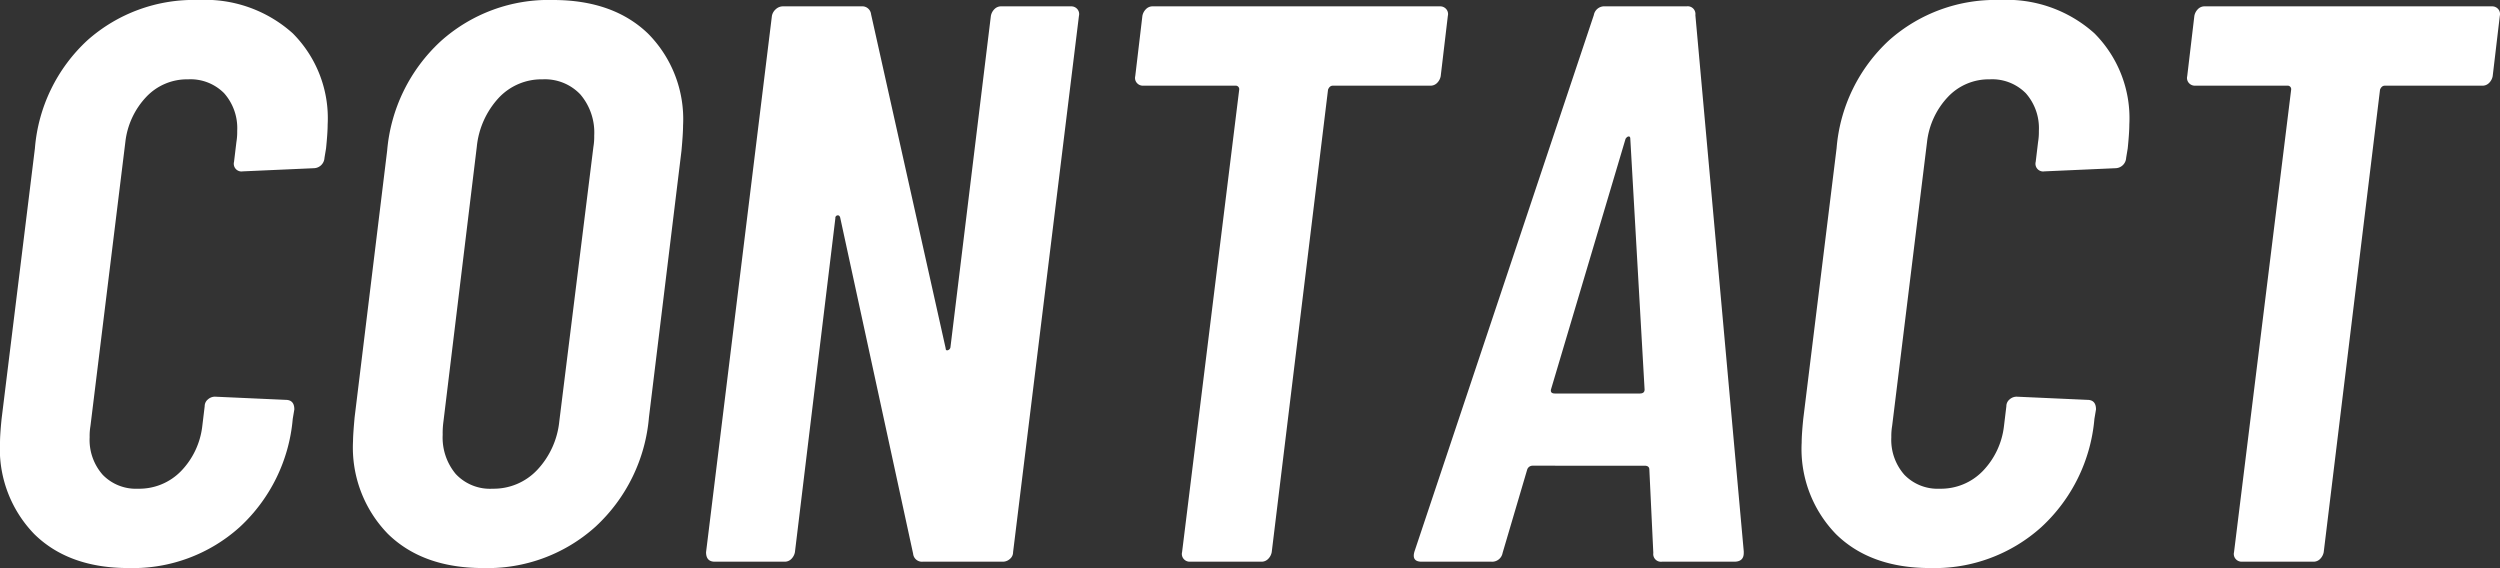
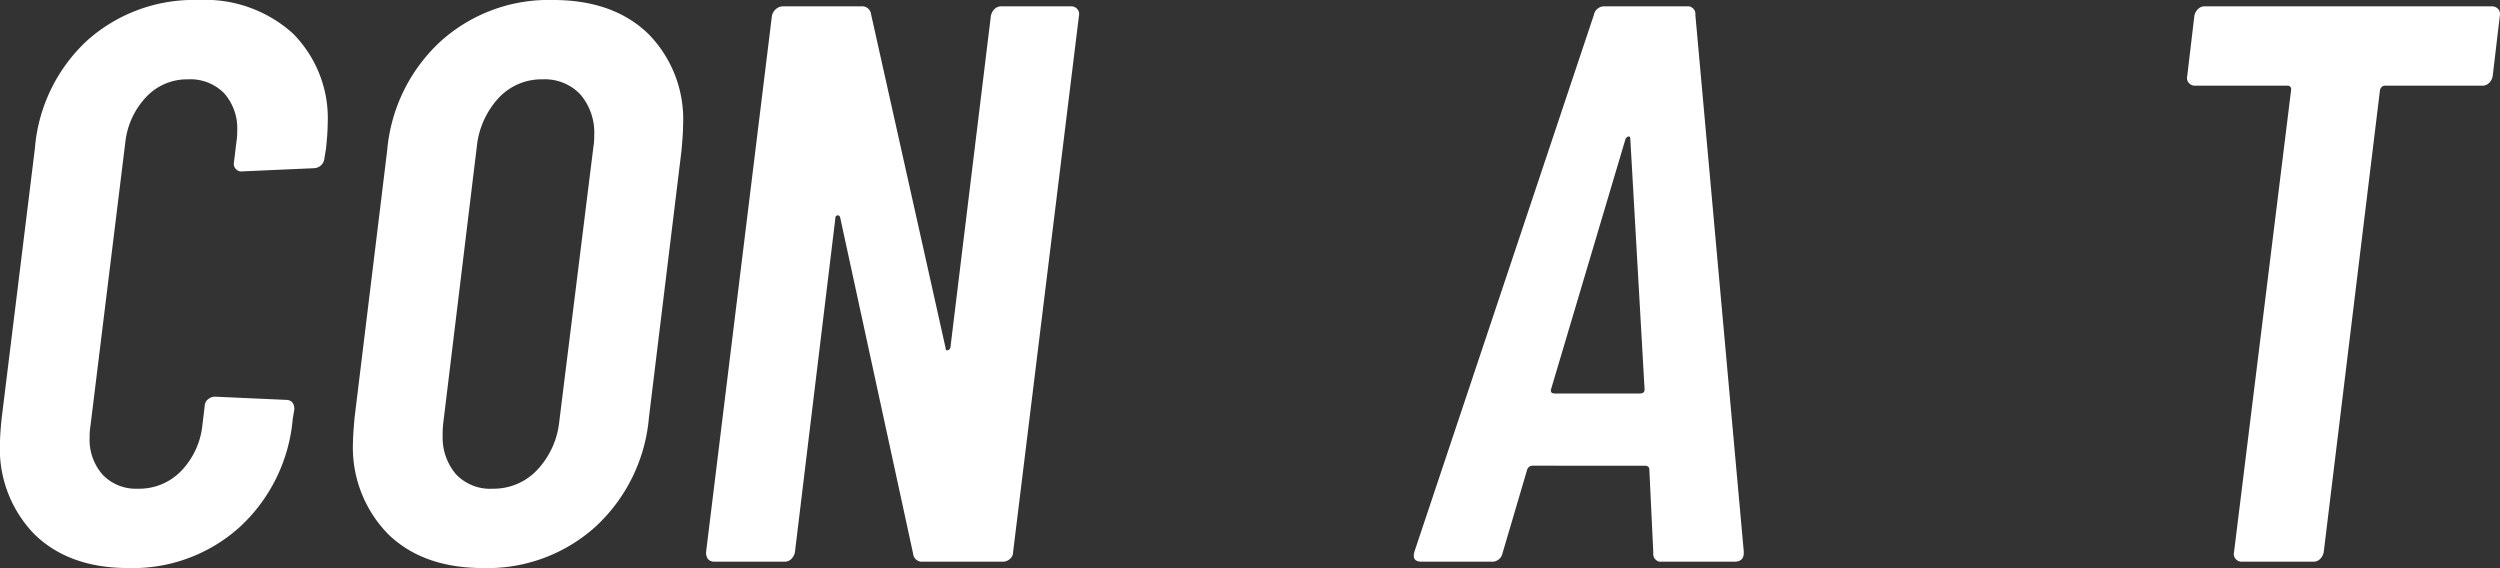
<svg xmlns="http://www.w3.org/2000/svg" id="レイヤー_1" data-name="レイヤー 1" viewBox="0 0 226.884 51.552">
  <rect x="0" y="0" width="226.884" height="51.552" fill="#333333" stroke="none" />
  <path d="M3.132,48.492A11.091,11.091,0,0,1,0,40.176q0-.719.144-2.16L3.168,13.464A14.963,14.963,0,0,1,7.956,3.636,14.522,14.522,0,0,1,18,0a11.895,11.895,0,0,1,8.567,3.024,10.904,10.904,0,0,1,3.169,8.28q0,.721-.145,2.16l-.144.864a.988.988,0,0,1-.937.936l-6.479.288a.698.698,0,0,1-.792-.864l.216-1.8a5.531,5.531,0,0,0,.072-1.008A4.784,4.784,0,0,0,20.34,8.46,4.289,4.289,0,0,0,17.063,7.2a5.084,5.084,0,0,0-3.779,1.584,7.122,7.122,0,0,0-1.908,4.104L8.208,38.664a5.364,5.364,0,0,0-.072,1.008,4.784,4.784,0,0,0,1.188,3.42,4.191,4.191,0,0,0,3.204,1.26,5.285,5.285,0,0,0,3.888-1.584,7.027,7.027,0,0,0,1.943-4.104l.217-1.8a.785.785,0,0,1,.288-.612A.956.956,0,0,1,19.512,36l6.408.288q.791,0,.792.864l-.145.864a15.114,15.114,0,0,1-4.823,9.828,14.486,14.486,0,0,1-10.08,3.708Q6.263,51.552,3.132,48.492Z" fill="#fff" />
  <path d="M35.207,48.456a11.229,11.229,0,0,1-3.168-8.424q0-.576.144-2.16l2.952-24.192a15.248,15.248,0,0,1,4.86-9.936A14.633,14.633,0,0,1,50.183,0q5.471,0,8.64,3.06a11.024,11.024,0,0,1,3.168,8.316q0,.721-.144,2.304L58.895,37.872a15.252,15.252,0,0,1-4.86,9.936,14.632,14.632,0,0,1-10.188,3.744Q38.374,51.552,35.207,48.456Zm13.535-5.796a7.533,7.533,0,0,0,2.017-4.428l3.096-24.912a5.436,5.436,0,0,0,.072-1.008A5.32,5.32,0,0,0,52.667,8.568,4.426,4.426,0,0,0,49.247,7.2,5.315,5.315,0,0,0,45.251,8.892a7.649,7.649,0,0,0-1.98,4.428L40.247,38.232a7.818,7.818,0,0,0-.072,1.224,5.155,5.155,0,0,0,1.188,3.564,4.251,4.251,0,0,0,3.349,1.332A5.426,5.426,0,0,0,48.742,42.66Z" fill="#fff" />
  <path d="M90.25.828a.834.834,0,0,1,.612-.252h6.336a.721.721,0,0,1,.575.252.688.688,0,0,1,.145.612L91.941,50.112a.786.786,0,0,1-.287.612.957.957,0,0,1-.648.252H83.733a.801.801,0,0,1-.863-.72L76.246,19.728c-.049-.144-.133-.204-.252-.18a.222.222,0,0,0-.181.252L72.142,50.112a1.169,1.169,0,0,1-.323.612.833.833,0,0,1-.612.252H64.87c-.529,0-.792-.288-.792-.864L70.054,1.44a1.077,1.077,0,0,1,.36-.612.958.958,0,0,1,.647-.252h7.128a.803.803,0,0,1,.864.72l6.769,30.312c0,.144.06.205.18.18a.337.337,0,0,0,.252-.252L89.926,1.44A1.16,1.16,0,0,1,90.25.828Z" fill="#fff" />
-   <path d="M131.253.828a.687.687,0,0,1,.144.612L130.749,6.912a1.171,1.171,0,0,1-.324.612.831.831,0,0,1-.612.252H120.957c-.192,0-.337.121-.433.36l-5.111,41.976a1.171,1.171,0,0,1-.324.612.831.831,0,0,1-.612.252h-6.479a.716.716,0,0,1-.576-.252.684.684,0,0,1-.145-.612l5.185-41.976a.319.319,0,0,0-.36-.36H103.749a.716.716,0,0,1-.576-.252.683.683,0,0,1-.145-.612l.648-5.472A1.16,1.16,0,0,1,104.001.828a.832.832,0,0,1,.611-.252h26.064A.724.724,0,0,1,131.253.828Z" fill="#fff" />
  <path d="M150.044,50.184l-.359-7.56q0-.36-.433-.36H139.101a.51.51,0,0,0-.505.36l-2.231,7.56a.962.962,0,0,1-1.008.792h-6.336q-.936,0-.648-.936L144.645,1.368a.961.961,0,0,1,1.008-.792h7.416a.7.7,0,0,1,.792.792L158.252,50.04v.144q0,.793-.864.792h-6.552A.7.7,0,0,1,150.044,50.184Zm-8.928-14.472h7.704c.288,0,.432-.119.432-.36l-1.296-22.752q0-.216-.144-.216c-.097,0-.192.072-.288.216l-6.769,22.752C140.708,35.593,140.828,35.712,141.116,35.712Z" fill="#fff" />
-   <path d="M166.64,48.492a11.091,11.091,0,0,1-3.132-8.316q0-.719.144-2.16l3.024-24.552a14.963,14.963,0,0,1,4.788-9.828A14.522,14.522,0,0,1,181.508,0a11.895,11.895,0,0,1,8.567,3.024,10.904,10.904,0,0,1,3.169,8.28q0,.721-.145,2.16l-.144.864a.988.988,0,0,1-.937.936l-6.479.288a.698.698,0,0,1-.792-.864l.216-1.8a5.532,5.532,0,0,0,.072-1.008A4.784,4.784,0,0,0,183.848,8.46a4.289,4.289,0,0,0-3.276-1.26,5.084,5.084,0,0,0-3.779,1.584,7.122,7.122,0,0,0-1.908,4.104l-3.168,25.776a5.364,5.364,0,0,0-.072,1.008,4.784,4.784,0,0,0,1.188,3.42,4.191,4.191,0,0,0,3.204,1.26,5.285,5.285,0,0,0,3.888-1.584,7.027,7.027,0,0,0,1.943-4.104l.217-1.8a.785.785,0,0,1,.288-.612.956.956,0,0,1,.647-.252l6.408.288q.791,0,.792.864l-.145.864a15.114,15.114,0,0,1-4.823,9.828,14.486,14.486,0,0,1-10.08,3.708Q169.771,51.552,166.64,48.492Z" fill="#fff" />
  <path d="M226.723.828a.688.688,0,0,1,.144.612l-.647,5.472a1.171,1.171,0,0,1-.324.612.831.831,0,0,1-.612.252h-8.855c-.192,0-.337.121-.433.36l-5.111,41.976a1.171,1.171,0,0,1-.324.612.831.831,0,0,1-.612.252H203.467a.716.716,0,0,1-.576-.252.684.684,0,0,1-.145-.612l5.185-41.976a.319.319,0,0,0-.36-.36h-8.352a.716.716,0,0,1-.576-.252.683.683,0,0,1-.145-.612l.648-5.472a1.16,1.16,0,0,1,.324-.612A.832.832,0,0,1,200.082.576h26.064A.724.724,0,0,1,226.723.828Z" fill="#fff" />
</svg>